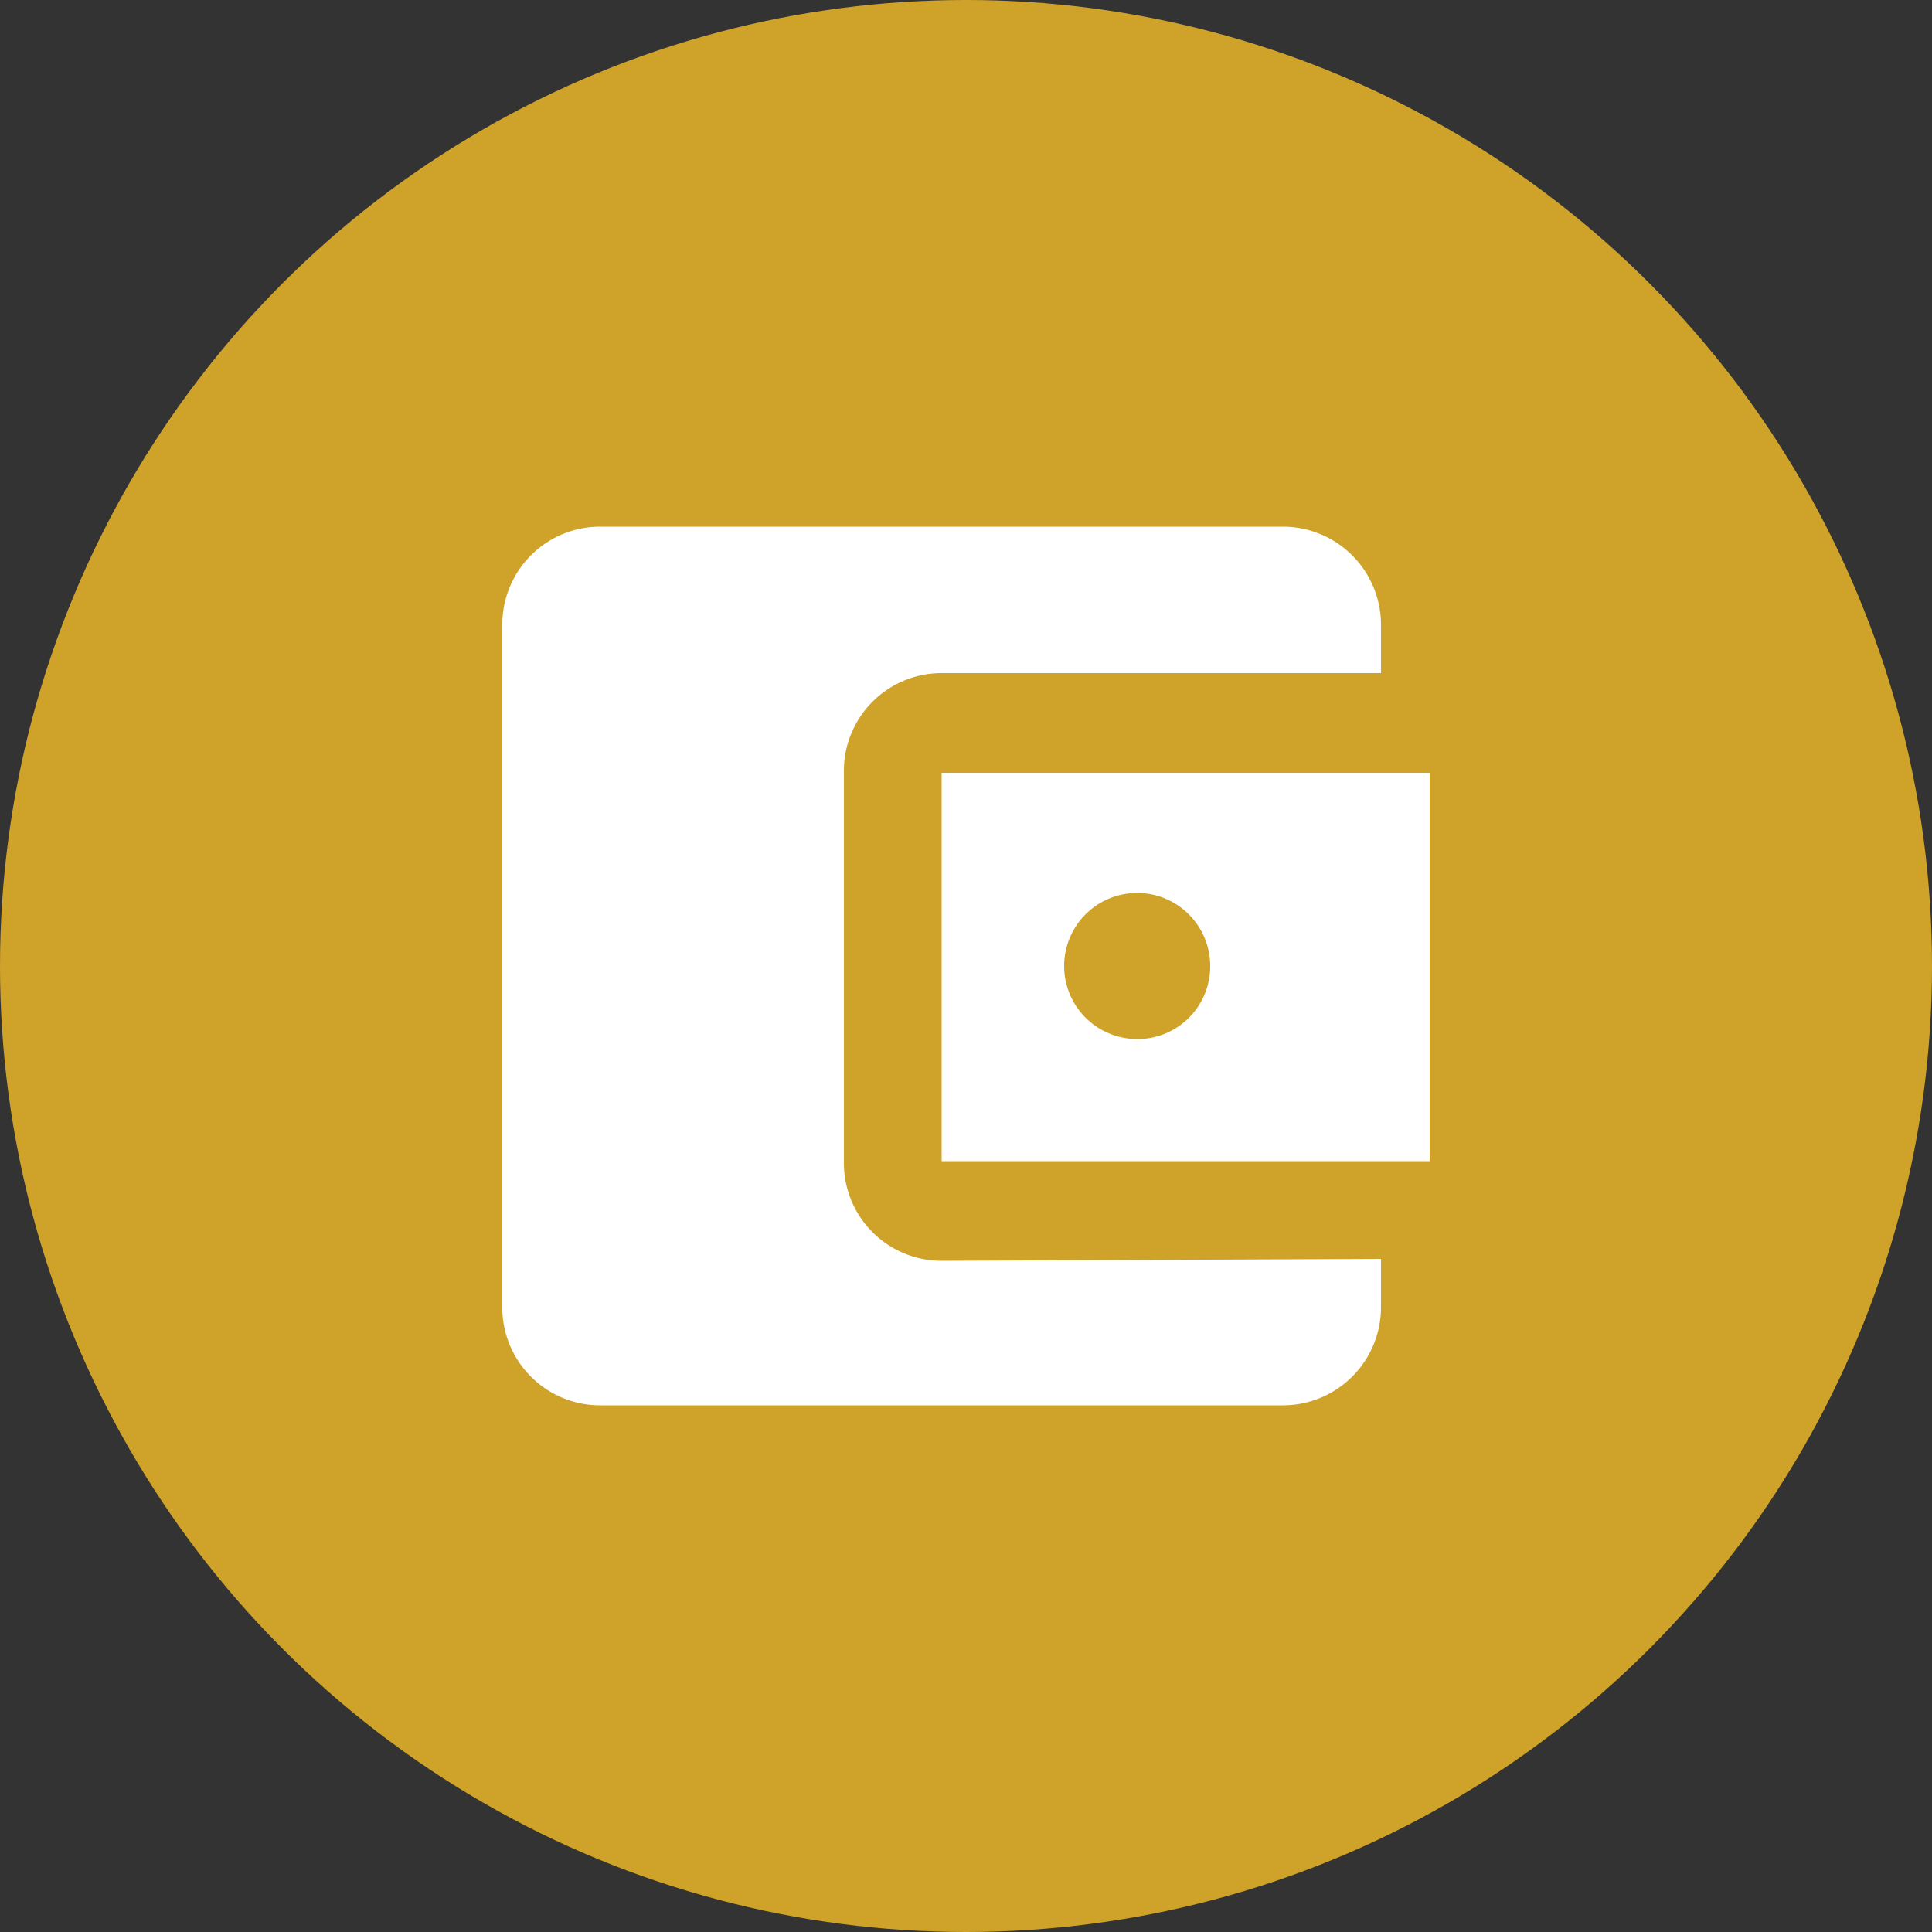
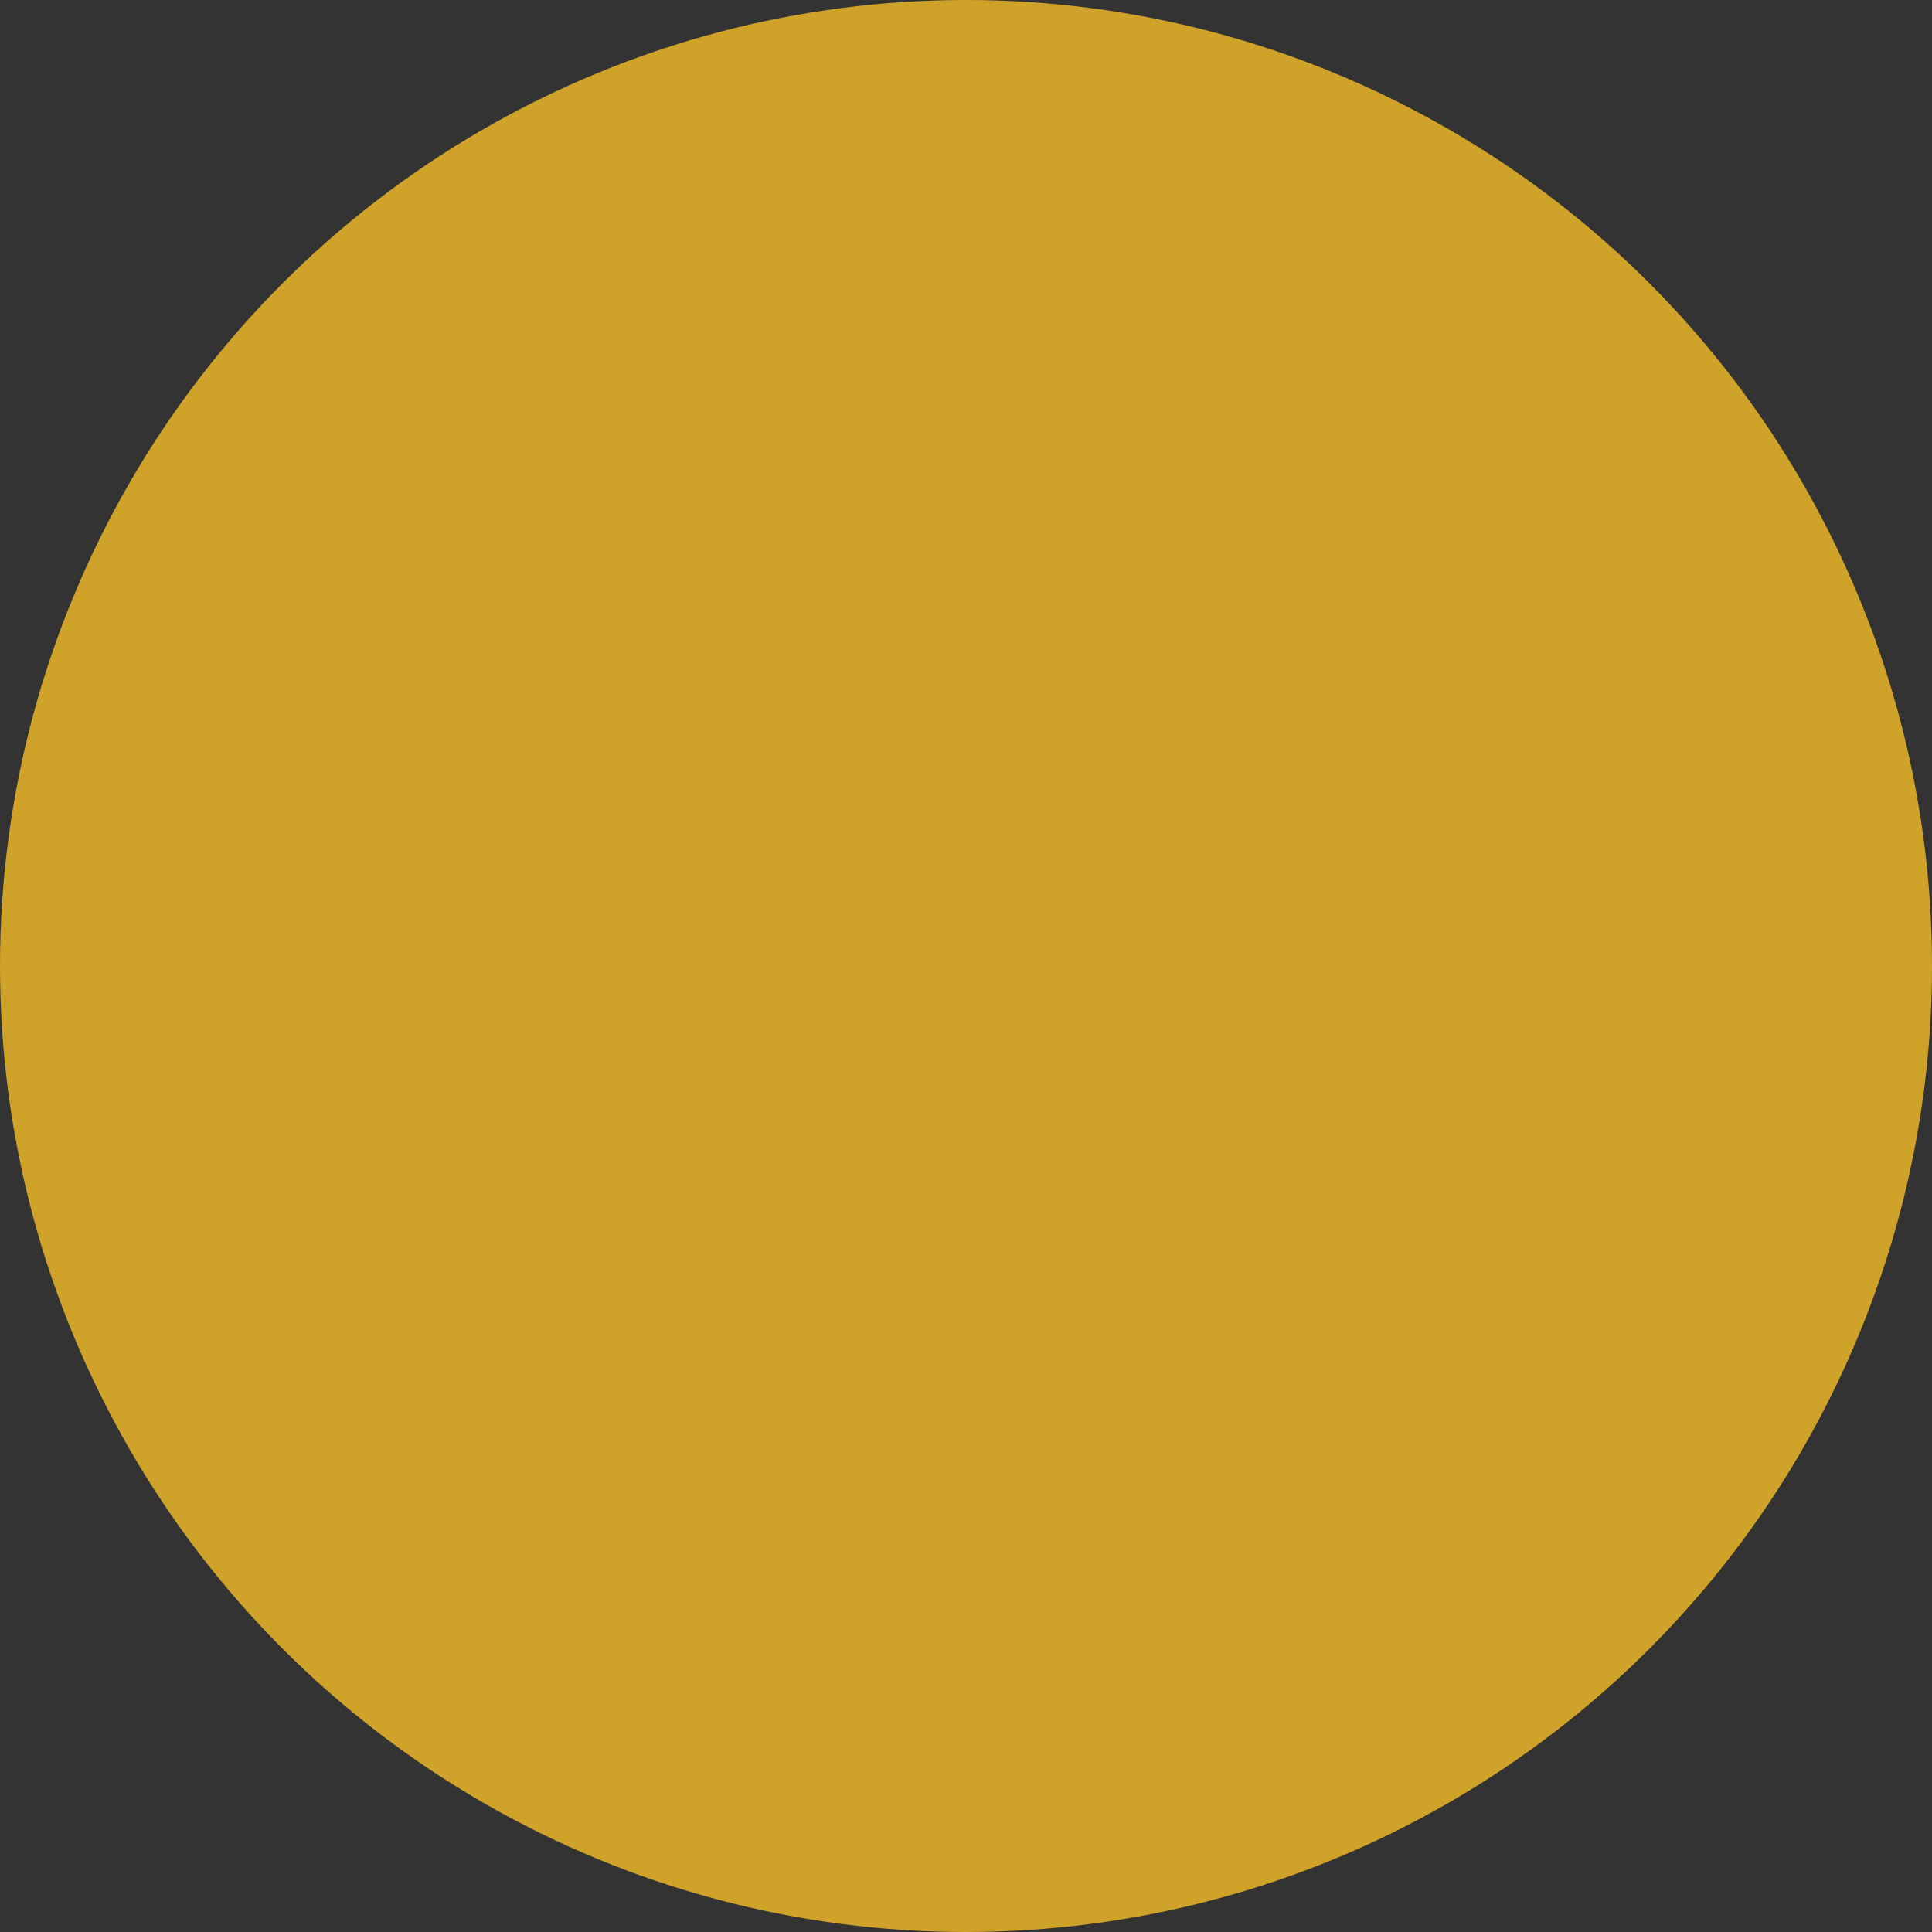
<svg xmlns="http://www.w3.org/2000/svg" id="レイヤー_1" data-name="レイヤー 1" viewBox="0 0 50 50">
  <rect x="0" y="0" width="50" height="50" fill="#333333" stroke="none" />
  <defs>
    <style>.cls-1{fill:#cfa229;}.cls-2{fill:#fff;}</style>
  </defs>
  <title>アートボード 1</title>
  <circle class="cls-1" cx="25" cy="25" r="25" />
-   <path class="cls-2" d="M35.74,32.58v1.26a2.54,2.54,0,0,1-2.53,2.53H15.53A2.53,2.53,0,0,1,13,33.84V16.16a2.53,2.53,0,0,1,2.53-2.53H33.21a2.54,2.54,0,0,1,2.53,2.53v1.26H24.37A2.53,2.53,0,0,0,21.84,20v10.1a2.53,2.53,0,0,0,2.53,2.53ZM24.37,30.05H37V20H24.37Zm5.05-3.16A1.89,1.89,0,1,1,31.32,25,1.88,1.88,0,0,1,29.42,26.89Z" />
</svg>